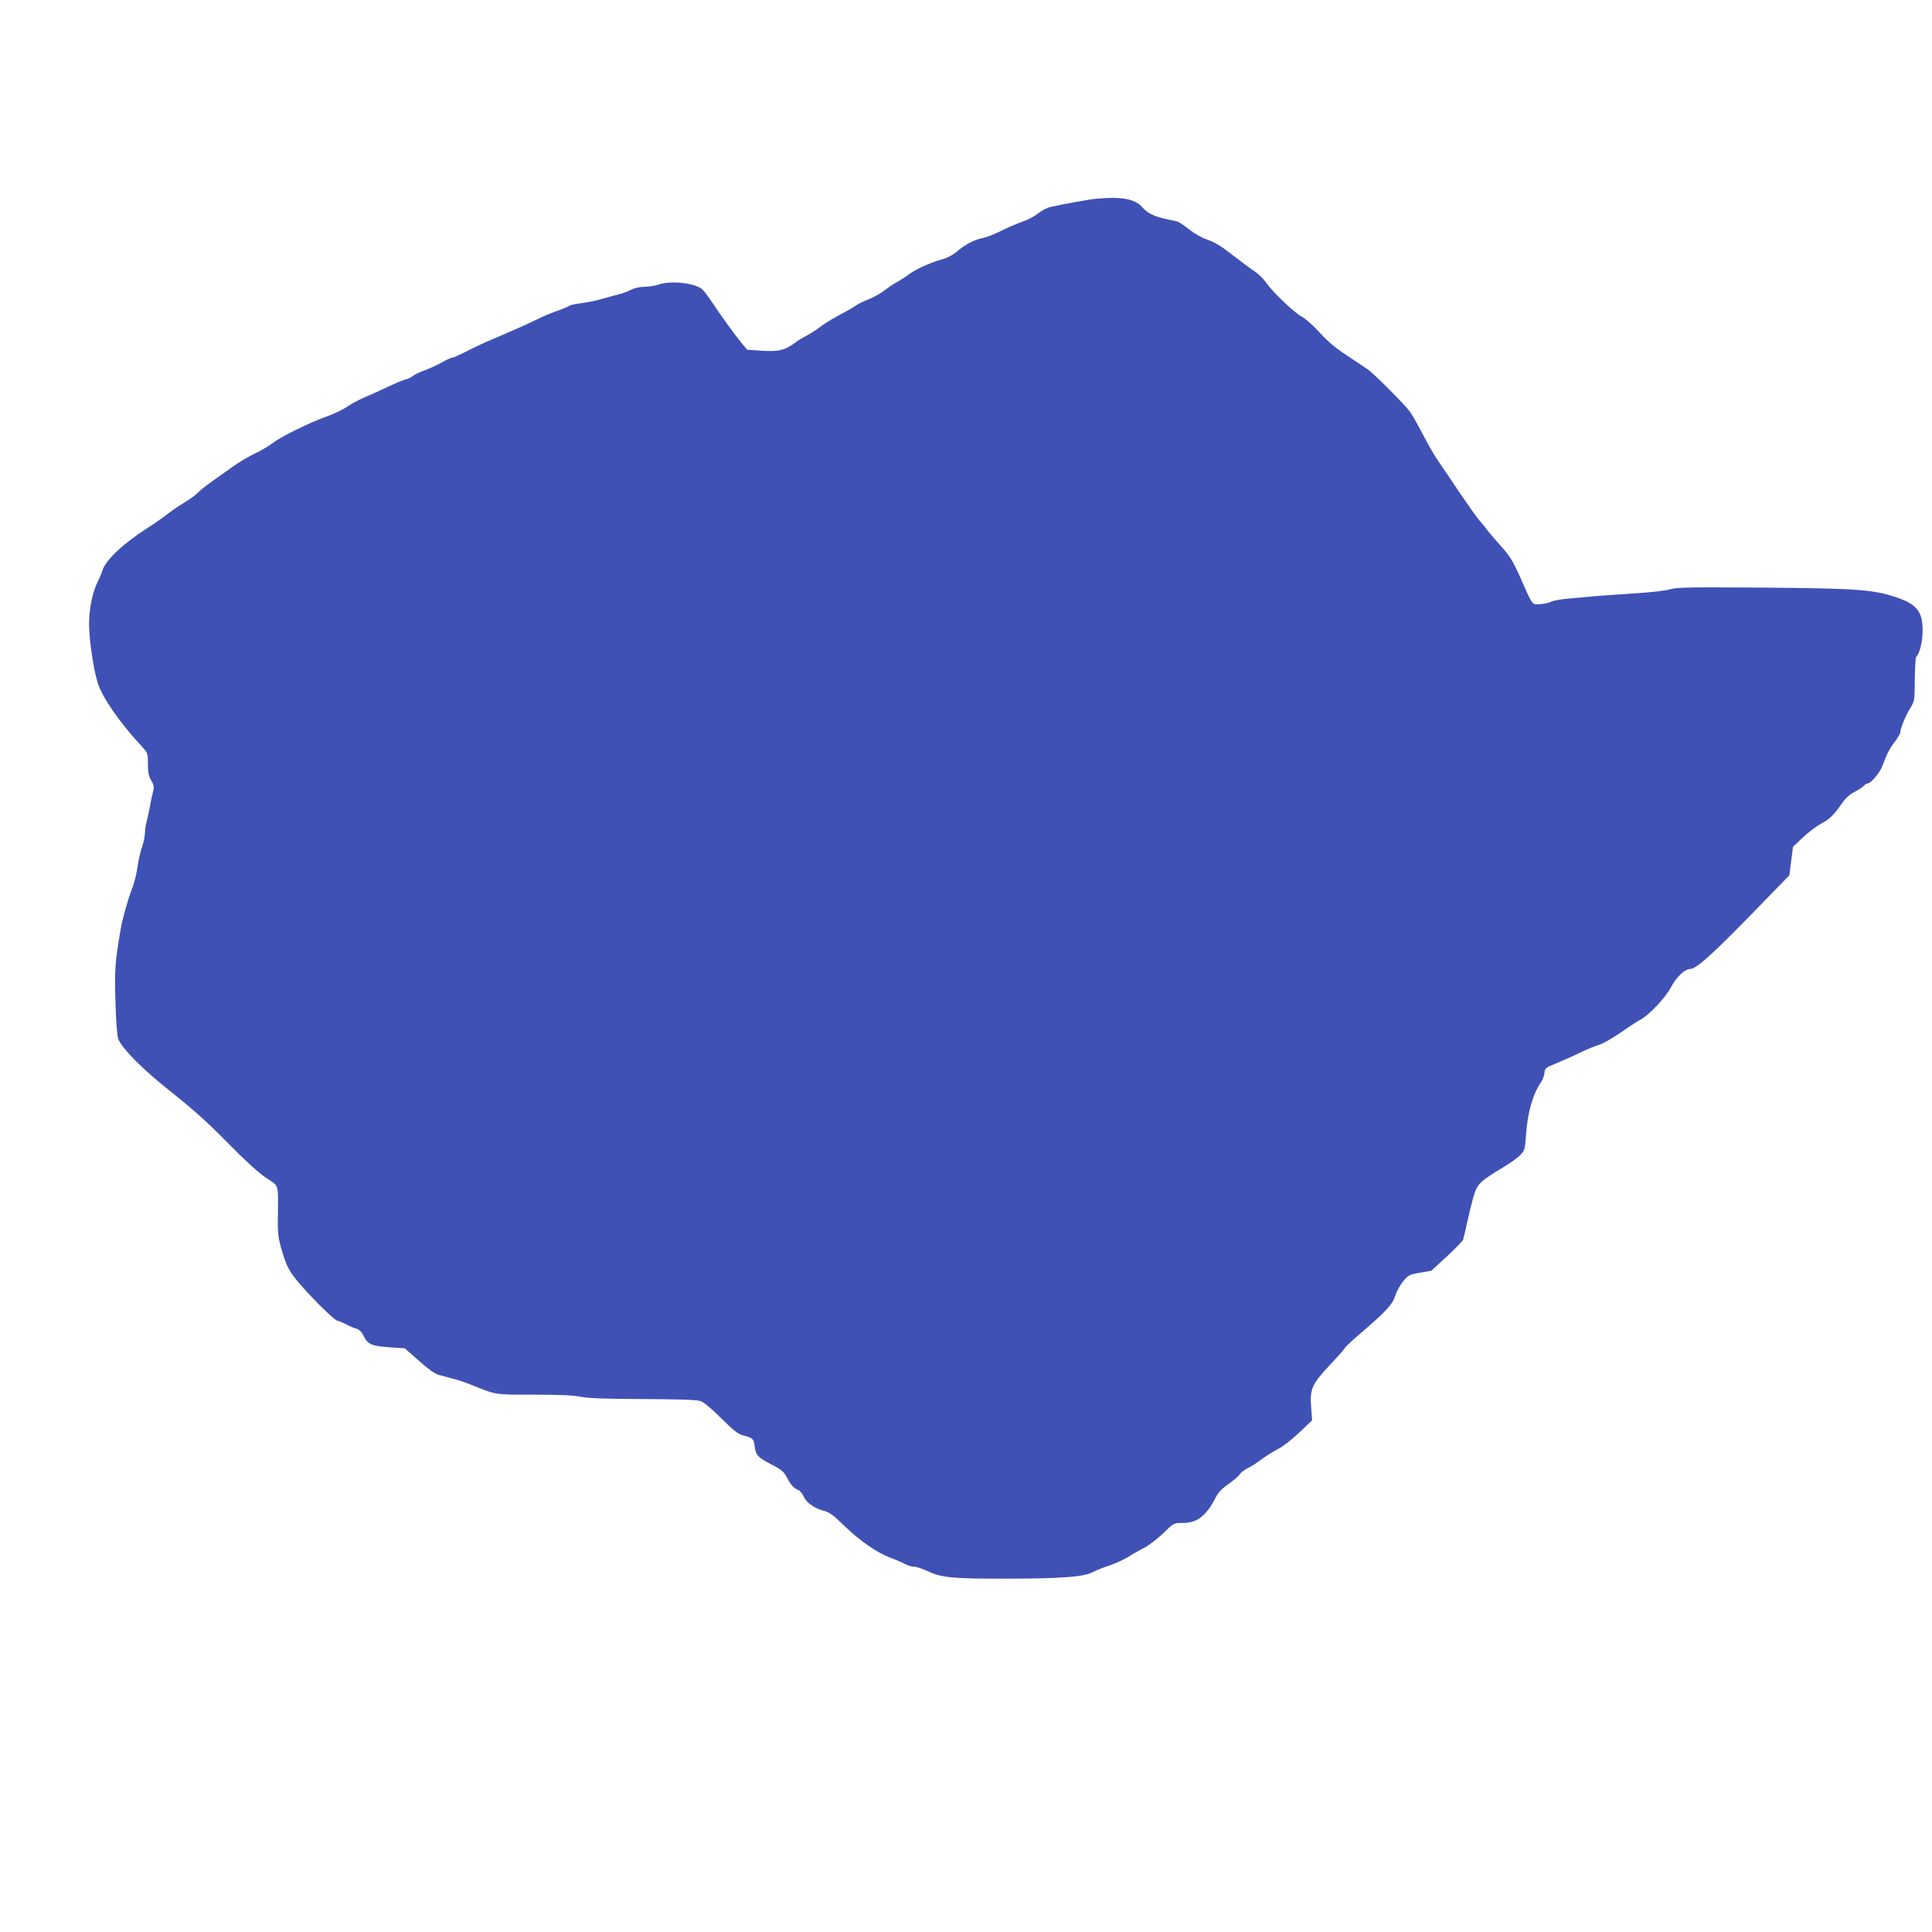
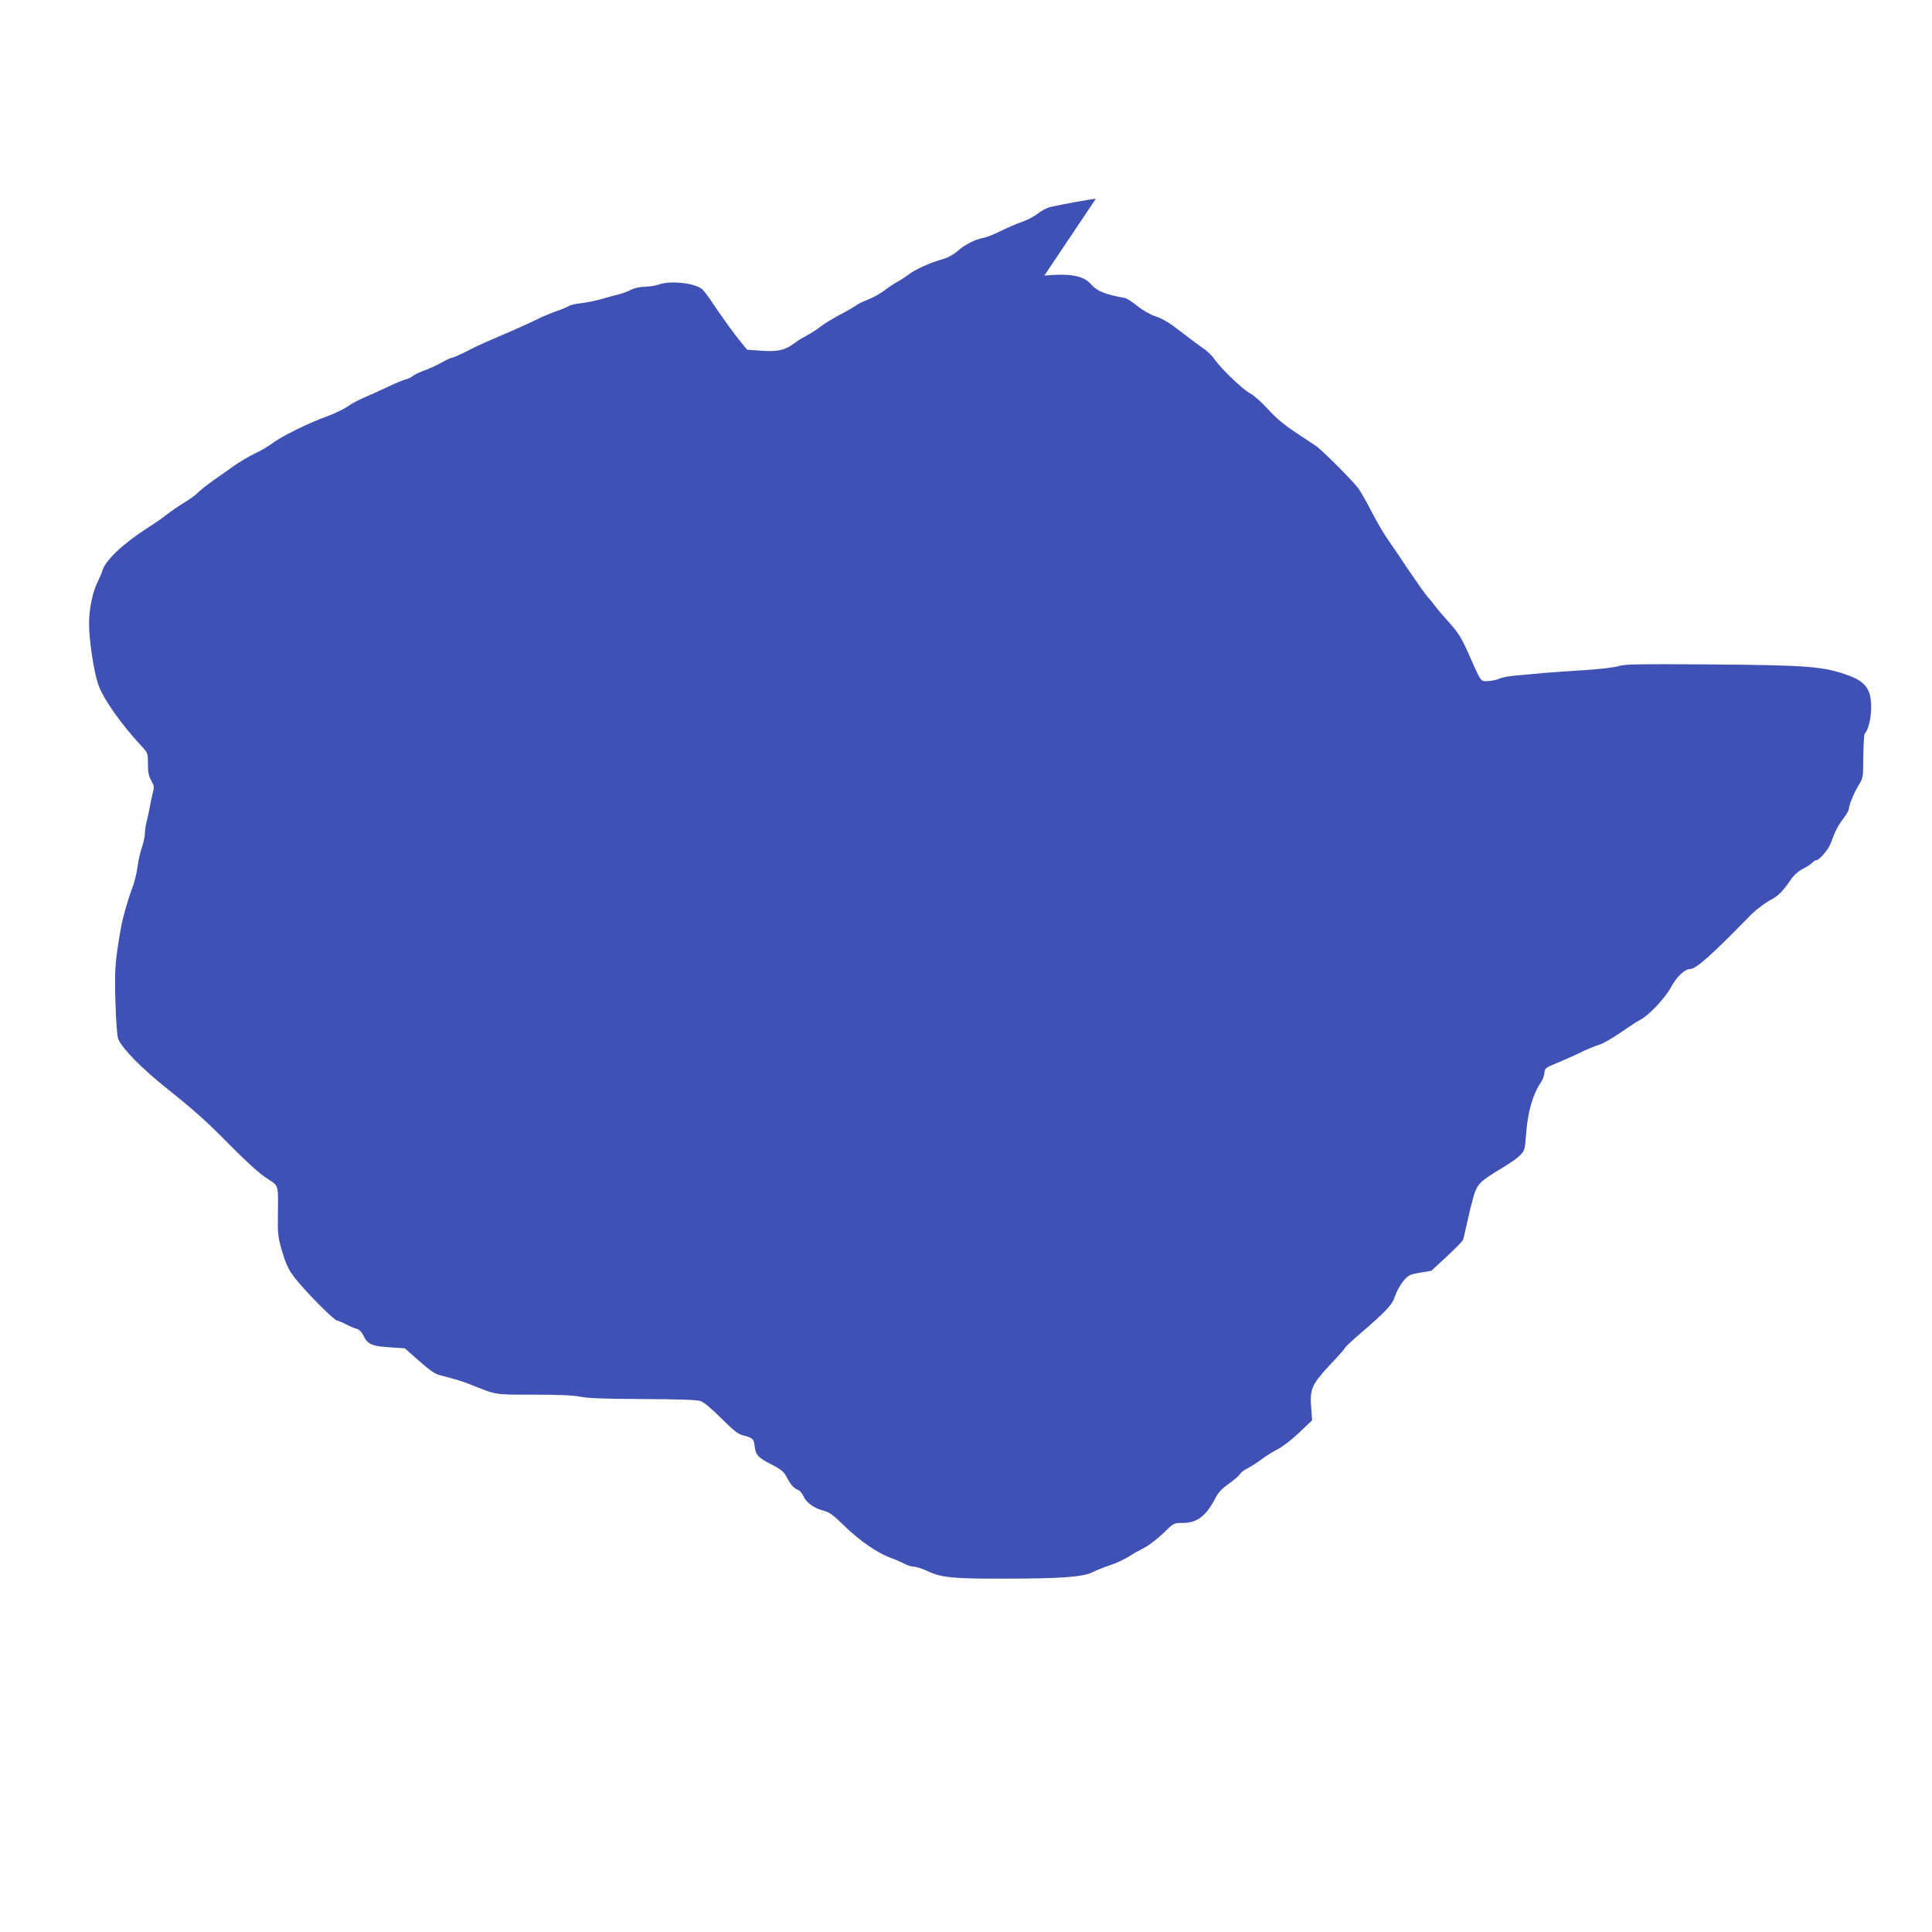
<svg xmlns="http://www.w3.org/2000/svg" version="1.0" width="1280pt" height="1280pt" viewBox="0 0 1280 1280" preserveAspectRatio="xMidYMid meet">
  <g transform="translate(0,1280) scale(0.1,-0.1)" fill="#3f51b5" stroke="none">
-     <path d="M7260 11483 c-39 -3 -231 -38 -299 -54 -24 -5 -62 -25 -85 -44 -23 -18 -69 -43 -103 -54 -34 -12 -97 -39 -140 -60 -43 -22 -96 -43 -118 -47 -54 -9 -127 -47 -174 -90 -23 -20 -61 -41 -92 -50 -89 -25 -181 -67 -228 -102 -24 -18 -58 -40 -75 -49 -17 -8 -54 -33 -82 -54 -28 -22 -80 -51 -114 -64 -35 -14 -70 -31 -79 -39 -9 -7 -56 -35 -106 -61 -49 -26 -108 -62 -130 -80 -22 -17 -60 -42 -85 -55 -25 -13 -59 -33 -76 -46 -69 -53 -114 -65 -223 -58 l-101 7 -38 46 c-44 53 -135 179 -196 271 -24 36 -52 73 -63 83 -47 42 -211 60 -288 32 -22 -8 -64 -14 -93 -15 -32 0 -68 -8 -92 -20 -21 -11 -55 -24 -77 -29 -21 -5 -72 -19 -113 -31 -41 -12 -105 -25 -142 -29 -37 -4 -73 -13 -80 -19 -7 -5 -42 -20 -77 -32 -35 -12 -91 -35 -125 -52 -54 -27 -163 -76 -346 -154 -30 -13 -90 -41 -133 -64 -44 -22 -85 -40 -92 -40 -7 0 -40 -15 -73 -34 -33 -18 -83 -41 -110 -50 -28 -10 -62 -26 -75 -36 -13 -10 -37 -22 -53 -25 -16 -4 -69 -26 -119 -50 -49 -23 -119 -55 -155 -70 -36 -15 -85 -42 -110 -60 -25 -17 -85 -46 -135 -64 -116 -41 -308 -136 -362 -179 -24 -18 -76 -49 -115 -67 -40 -19 -104 -57 -143 -85 -38 -27 -101 -72 -140 -99 -38 -27 -81 -61 -95 -76 -14 -15 -54 -44 -90 -65 -36 -22 -87 -57 -115 -79 -27 -22 -84 -61 -125 -87 -161 -103 -278 -212 -301 -282 -6 -21 -21 -55 -32 -77 -34 -67 -57 -180 -57 -279 0 -101 29 -301 58 -392 29 -93 142 -257 284 -411 48 -52 48 -52 48 -124 0 -55 5 -80 22 -110 20 -36 21 -42 8 -91 -7 -29 -16 -73 -20 -98 -5 -25 -13 -63 -19 -85 -6 -22 -11 -56 -11 -76 0 -20 -9 -62 -20 -94 -11 -31 -24 -89 -29 -129 -5 -39 -20 -101 -34 -138 -31 -81 -65 -202 -77 -271 -38 -221 -42 -272 -35 -487 4 -136 11 -225 19 -245 27 -64 157 -195 326 -330 186 -149 255 -211 404 -362 111 -113 198 -192 248 -226 89 -59 81 -34 79 -257 -2 -105 2 -138 22 -210 37 -126 51 -152 129 -243 93 -106 227 -237 243 -237 7 0 32 -11 56 -23 24 -13 56 -27 71 -30 17 -5 33 -20 45 -44 29 -60 55 -71 172 -79 l103 -7 94 -83 c60 -54 107 -87 131 -93 21 -6 63 -17 93 -25 30 -7 80 -24 110 -36 185 -74 160 -70 426 -70 169 0 264 -4 311 -14 50 -10 161 -14 413 -15 230 -1 357 -5 380 -13 22 -7 73 -49 139 -115 82 -82 112 -105 145 -113 63 -16 71 -23 76 -73 7 -58 22 -74 114 -121 62 -32 79 -47 97 -80 26 -52 48 -76 76 -87 12 -4 29 -24 37 -43 17 -41 72 -80 136 -96 36 -9 63 -30 135 -100 100 -98 217 -178 303 -210 31 -11 73 -29 93 -40 20 -11 50 -20 65 -20 16 0 58 -14 94 -31 86 -41 169 -49 505 -48 369 0 519 11 582 42 26 13 79 35 118 47 38 13 92 38 120 55 27 18 75 45 105 60 30 15 87 59 126 96 70 69 71 69 128 69 98 0 157 45 221 170 16 31 42 59 84 88 34 24 67 52 74 63 6 12 30 30 52 41 22 11 63 37 91 58 27 21 77 52 110 69 33 17 96 66 143 111 l84 80 -6 83 c-10 124 4 156 124 284 55 58 99 108 99 112 0 4 39 41 86 82 188 161 229 205 247 263 10 30 34 74 54 98 33 40 41 44 111 56 l75 13 103 95 c57 53 106 103 108 112 3 10 15 60 26 112 11 52 30 129 42 171 26 87 42 102 195 194 45 27 97 63 114 81 31 32 32 38 40 141 9 142 46 268 98 342 11 15 21 42 23 61 3 33 7 36 78 65 41 17 114 49 161 72 47 23 104 46 126 52 22 6 84 42 139 79 54 38 114 77 132 86 55 28 166 146 202 214 37 70 92 122 128 122 39 0 145 95 407 364 l250 257 12 94 12 95 67 63 c36 34 90 74 119 90 55 28 87 59 142 140 21 30 49 55 81 71 26 13 54 32 61 40 8 9 19 16 26 16 19 0 79 70 94 110 32 85 48 118 84 165 20 27 37 55 37 62 0 26 33 107 63 157 32 51 32 52 33 194 1 79 5 146 9 150 31 31 51 144 40 227 -9 78 -50 123 -142 157 -167 62 -267 70 -928 75 -474 3 -557 2 -600 -11 -28 -9 -129 -21 -230 -27 -99 -6 -220 -15 -270 -19 -49 -5 -128 -12 -175 -16 -47 -4 -97 -13 -112 -20 -15 -8 -49 -15 -75 -17 -55 -2 -46 -15 -135 187 -44 98 -65 132 -121 195 -38 42 -81 92 -95 111 -14 19 -38 49 -53 65 -15 17 -72 98 -128 180 -55 83 -118 176 -140 207 -22 31 -67 108 -99 170 -32 62 -72 133 -89 158 -33 47 -239 254 -283 284 -14 9 -75 50 -135 90 -79 52 -132 97 -185 156 -41 45 -94 92 -117 103 -49 26 -191 162 -235 225 -16 24 -51 58 -78 75 -26 18 -92 67 -146 109 -71 56 -117 84 -162 99 -39 13 -87 40 -125 70 -33 27 -70 51 -82 53 -141 27 -185 45 -230 96 -47 53 -140 69 -305 53z" />
+     <path d="M7260 11483 c-39 -3 -231 -38 -299 -54 -24 -5 -62 -25 -85 -44 -23 -18 -69 -43 -103 -54 -34 -12 -97 -39 -140 -60 -43 -22 -96 -43 -118 -47 -54 -9 -127 -47 -174 -90 -23 -20 -61 -41 -92 -50 -89 -25 -181 -67 -228 -102 -24 -18 -58 -40 -75 -49 -17 -8 -54 -33 -82 -54 -28 -22 -80 -51 -114 -64 -35 -14 -70 -31 -79 -39 -9 -7 -56 -35 -106 -61 -49 -26 -108 -62 -130 -80 -22 -17 -60 -42 -85 -55 -25 -13 -59 -33 -76 -46 -69 -53 -114 -65 -223 -58 l-101 7 -38 46 c-44 53 -135 179 -196 271 -24 36 -52 73 -63 83 -47 42 -211 60 -288 32 -22 -8 -64 -14 -93 -15 -32 0 -68 -8 -92 -20 -21 -11 -55 -24 -77 -29 -21 -5 -72 -19 -113 -31 -41 -12 -105 -25 -142 -29 -37 -4 -73 -13 -80 -19 -7 -5 -42 -20 -77 -32 -35 -12 -91 -35 -125 -52 -54 -27 -163 -76 -346 -154 -30 -13 -90 -41 -133 -64 -44 -22 -85 -40 -92 -40 -7 0 -40 -15 -73 -34 -33 -18 -83 -41 -110 -50 -28 -10 -62 -26 -75 -36 -13 -10 -37 -22 -53 -25 -16 -4 -69 -26 -119 -50 -49 -23 -119 -55 -155 -70 -36 -15 -85 -42 -110 -60 -25 -17 -85 -46 -135 -64 -116 -41 -308 -136 -362 -179 -24 -18 -76 -49 -115 -67 -40 -19 -104 -57 -143 -85 -38 -27 -101 -72 -140 -99 -38 -27 -81 -61 -95 -76 -14 -15 -54 -44 -90 -65 -36 -22 -87 -57 -115 -79 -27 -22 -84 -61 -125 -87 -161 -103 -278 -212 -301 -282 -6 -21 -21 -55 -32 -77 -34 -67 -57 -180 -57 -279 0 -101 29 -301 58 -392 29 -93 142 -257 284 -411 48 -52 48 -52 48 -124 0 -55 5 -80 22 -110 20 -36 21 -42 8 -91 -7 -29 -16 -73 -20 -98 -5 -25 -13 -63 -19 -85 -6 -22 -11 -56 -11 -76 0 -20 -9 -62 -20 -94 -11 -31 -24 -89 -29 -129 -5 -39 -20 -101 -34 -138 -31 -81 -65 -202 -77 -271 -38 -221 -42 -272 -35 -487 4 -136 11 -225 19 -245 27 -64 157 -195 326 -330 186 -149 255 -211 404 -362 111 -113 198 -192 248 -226 89 -59 81 -34 79 -257 -2 -105 2 -138 22 -210 37 -126 51 -152 129 -243 93 -106 227 -237 243 -237 7 0 32 -11 56 -23 24 -13 56 -27 71 -30 17 -5 33 -20 45 -44 29 -60 55 -71 172 -79 l103 -7 94 -83 c60 -54 107 -87 131 -93 21 -6 63 -17 93 -25 30 -7 80 -24 110 -36 185 -74 160 -70 426 -70 169 0 264 -4 311 -14 50 -10 161 -14 413 -15 230 -1 357 -5 380 -13 22 -7 73 -49 139 -115 82 -82 112 -105 145 -113 63 -16 71 -23 76 -73 7 -58 22 -74 114 -121 62 -32 79 -47 97 -80 26 -52 48 -76 76 -87 12 -4 29 -24 37 -43 17 -41 72 -80 136 -96 36 -9 63 -30 135 -100 100 -98 217 -178 303 -210 31 -11 73 -29 93 -40 20 -11 50 -20 65 -20 16 0 58 -14 94 -31 86 -41 169 -49 505 -48 369 0 519 11 582 42 26 13 79 35 118 47 38 13 92 38 120 55 27 18 75 45 105 60 30 15 87 59 126 96 70 69 71 69 128 69 98 0 157 45 221 170 16 31 42 59 84 88 34 24 67 52 74 63 6 12 30 30 52 41 22 11 63 37 91 58 27 21 77 52 110 69 33 17 96 66 143 111 l84 80 -6 83 c-10 124 4 156 124 284 55 58 99 108 99 112 0 4 39 41 86 82 188 161 229 205 247 263 10 30 34 74 54 98 33 40 41 44 111 56 l75 13 103 95 c57 53 106 103 108 112 3 10 15 60 26 112 11 52 30 129 42 171 26 87 42 102 195 194 45 27 97 63 114 81 31 32 32 38 40 141 9 142 46 268 98 342 11 15 21 42 23 61 3 33 7 36 78 65 41 17 114 49 161 72 47 23 104 46 126 52 22 6 84 42 139 79 54 38 114 77 132 86 55 28 166 146 202 214 37 70 92 122 128 122 39 0 145 95 407 364 c36 34 90 74 119 90 55 28 87 59 142 140 21 30 49 55 81 71 26 13 54 32 61 40 8 9 19 16 26 16 19 0 79 70 94 110 32 85 48 118 84 165 20 27 37 55 37 62 0 26 33 107 63 157 32 51 32 52 33 194 1 79 5 146 9 150 31 31 51 144 40 227 -9 78 -50 123 -142 157 -167 62 -267 70 -928 75 -474 3 -557 2 -600 -11 -28 -9 -129 -21 -230 -27 -99 -6 -220 -15 -270 -19 -49 -5 -128 -12 -175 -16 -47 -4 -97 -13 -112 -20 -15 -8 -49 -15 -75 -17 -55 -2 -46 -15 -135 187 -44 98 -65 132 -121 195 -38 42 -81 92 -95 111 -14 19 -38 49 -53 65 -15 17 -72 98 -128 180 -55 83 -118 176 -140 207 -22 31 -67 108 -99 170 -32 62 -72 133 -89 158 -33 47 -239 254 -283 284 -14 9 -75 50 -135 90 -79 52 -132 97 -185 156 -41 45 -94 92 -117 103 -49 26 -191 162 -235 225 -16 24 -51 58 -78 75 -26 18 -92 67 -146 109 -71 56 -117 84 -162 99 -39 13 -87 40 -125 70 -33 27 -70 51 -82 53 -141 27 -185 45 -230 96 -47 53 -140 69 -305 53z" />
  </g>
</svg>